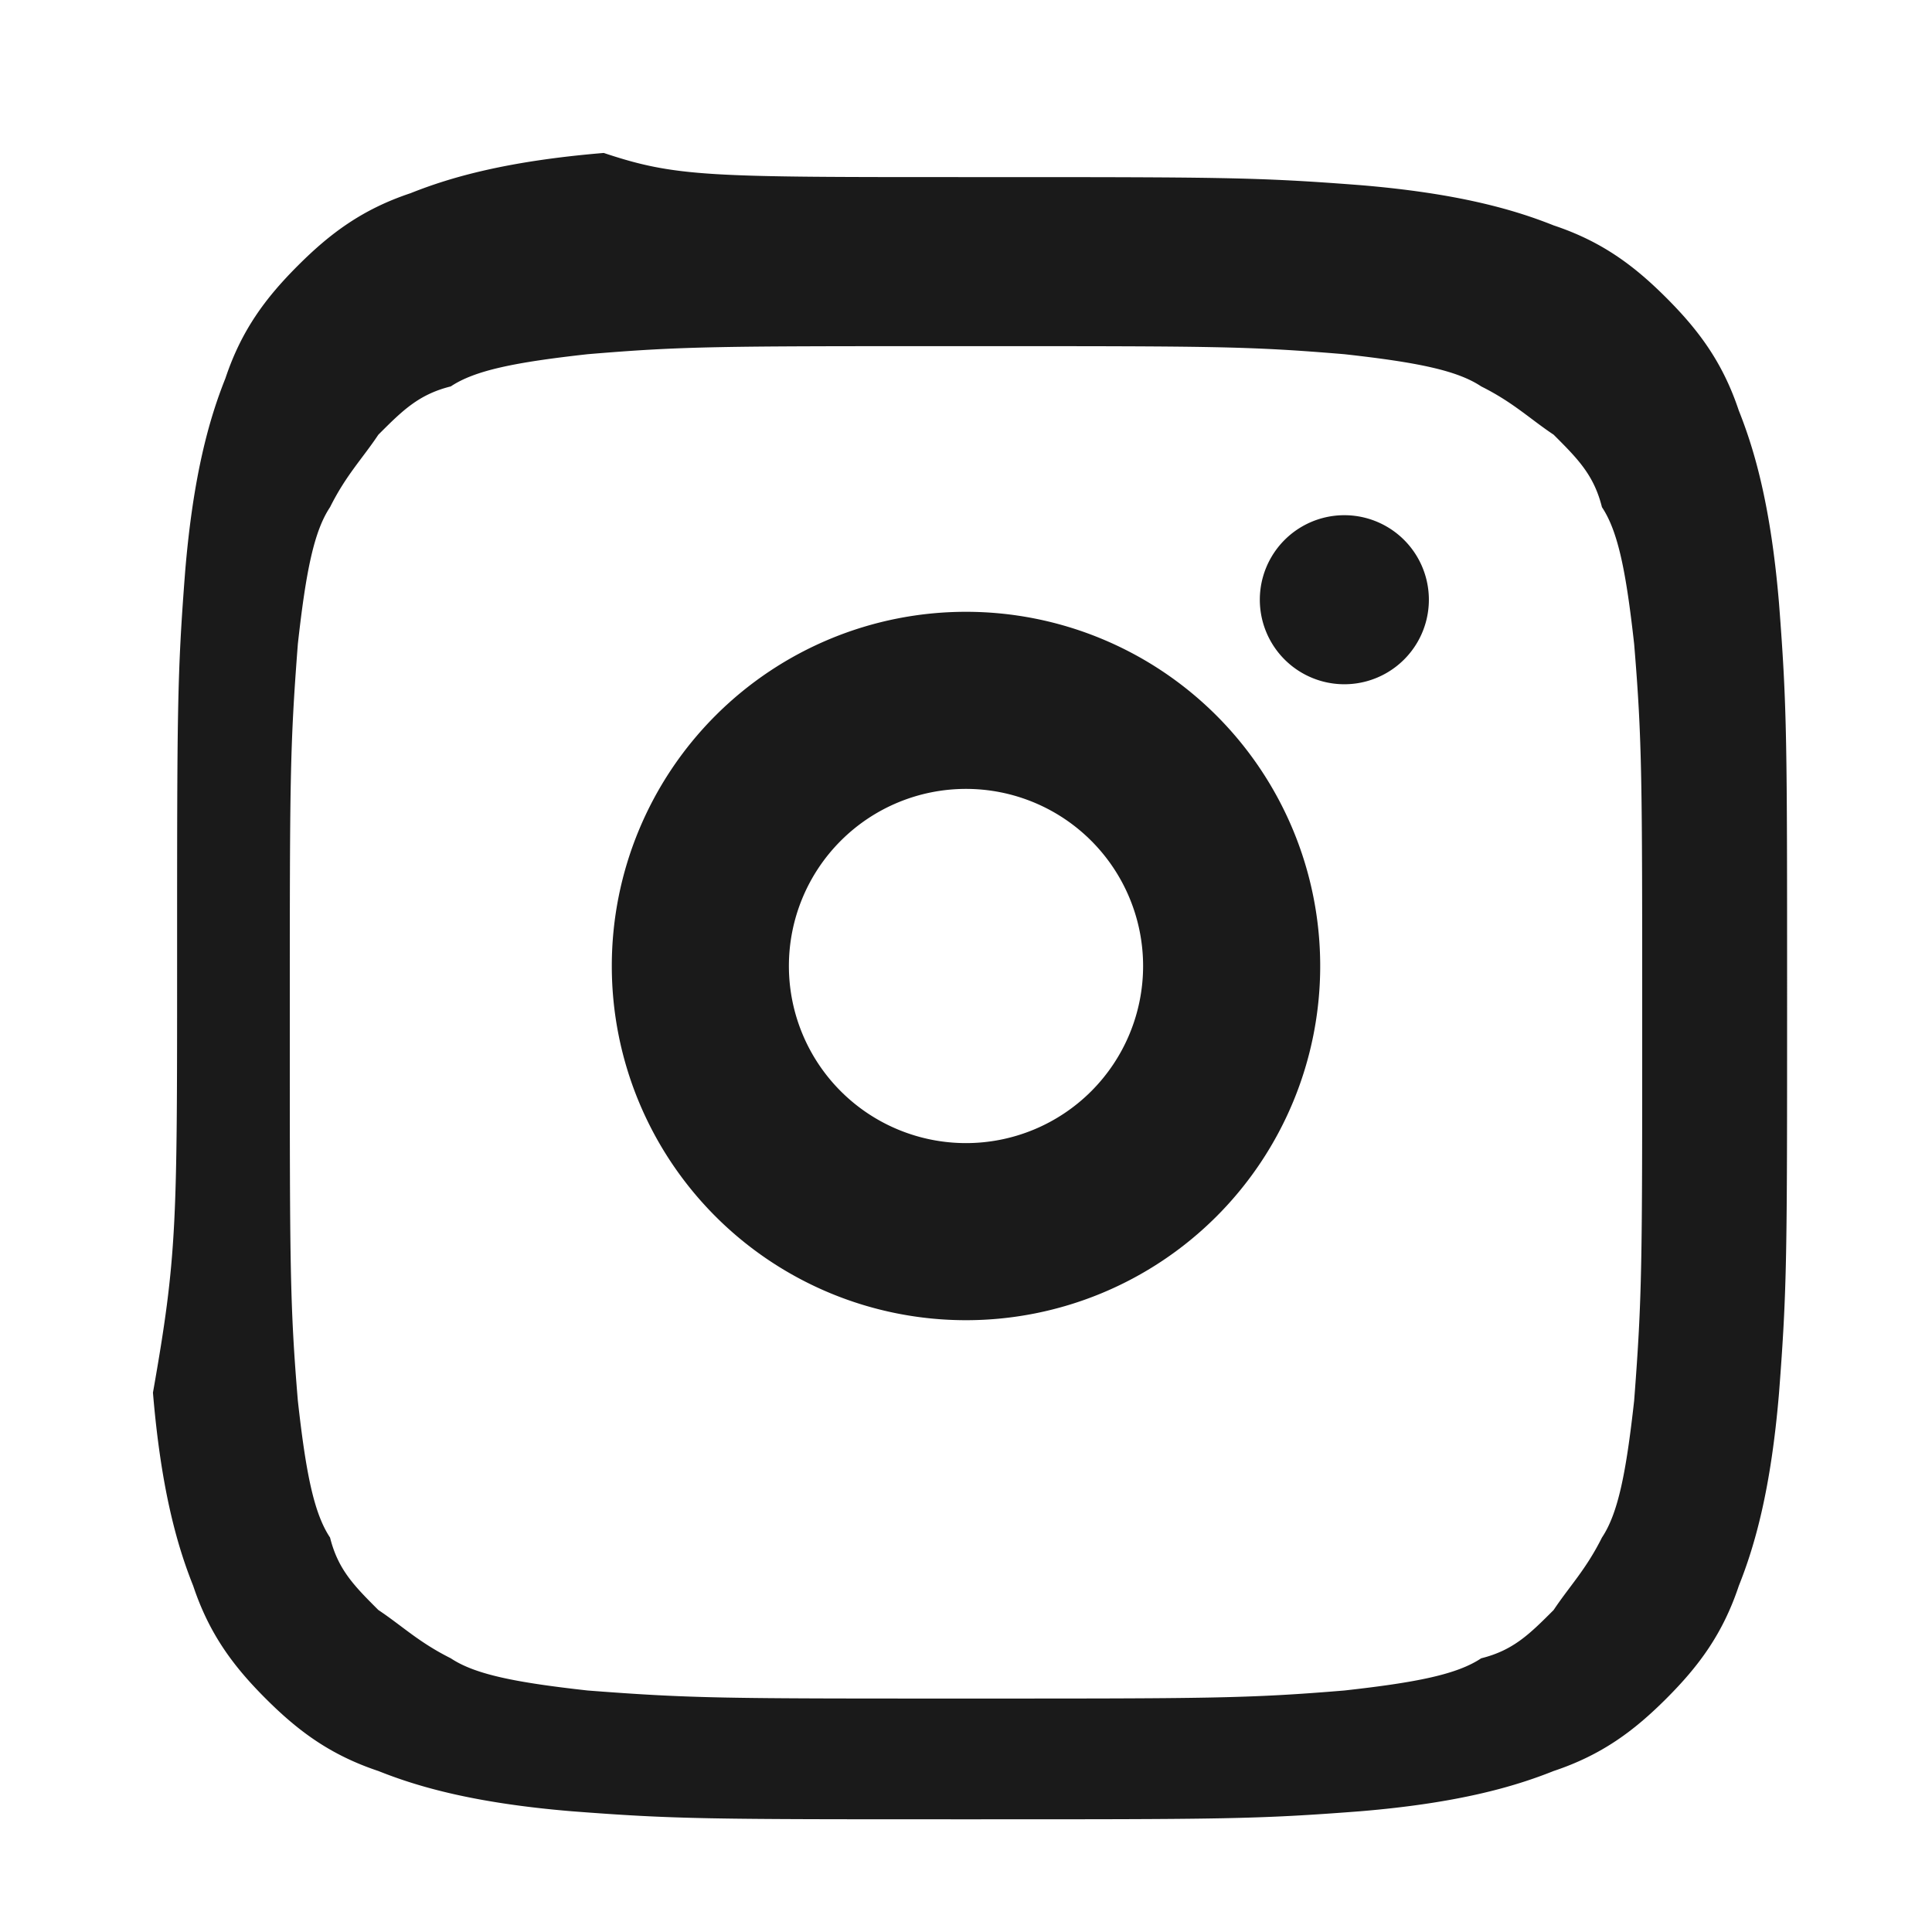
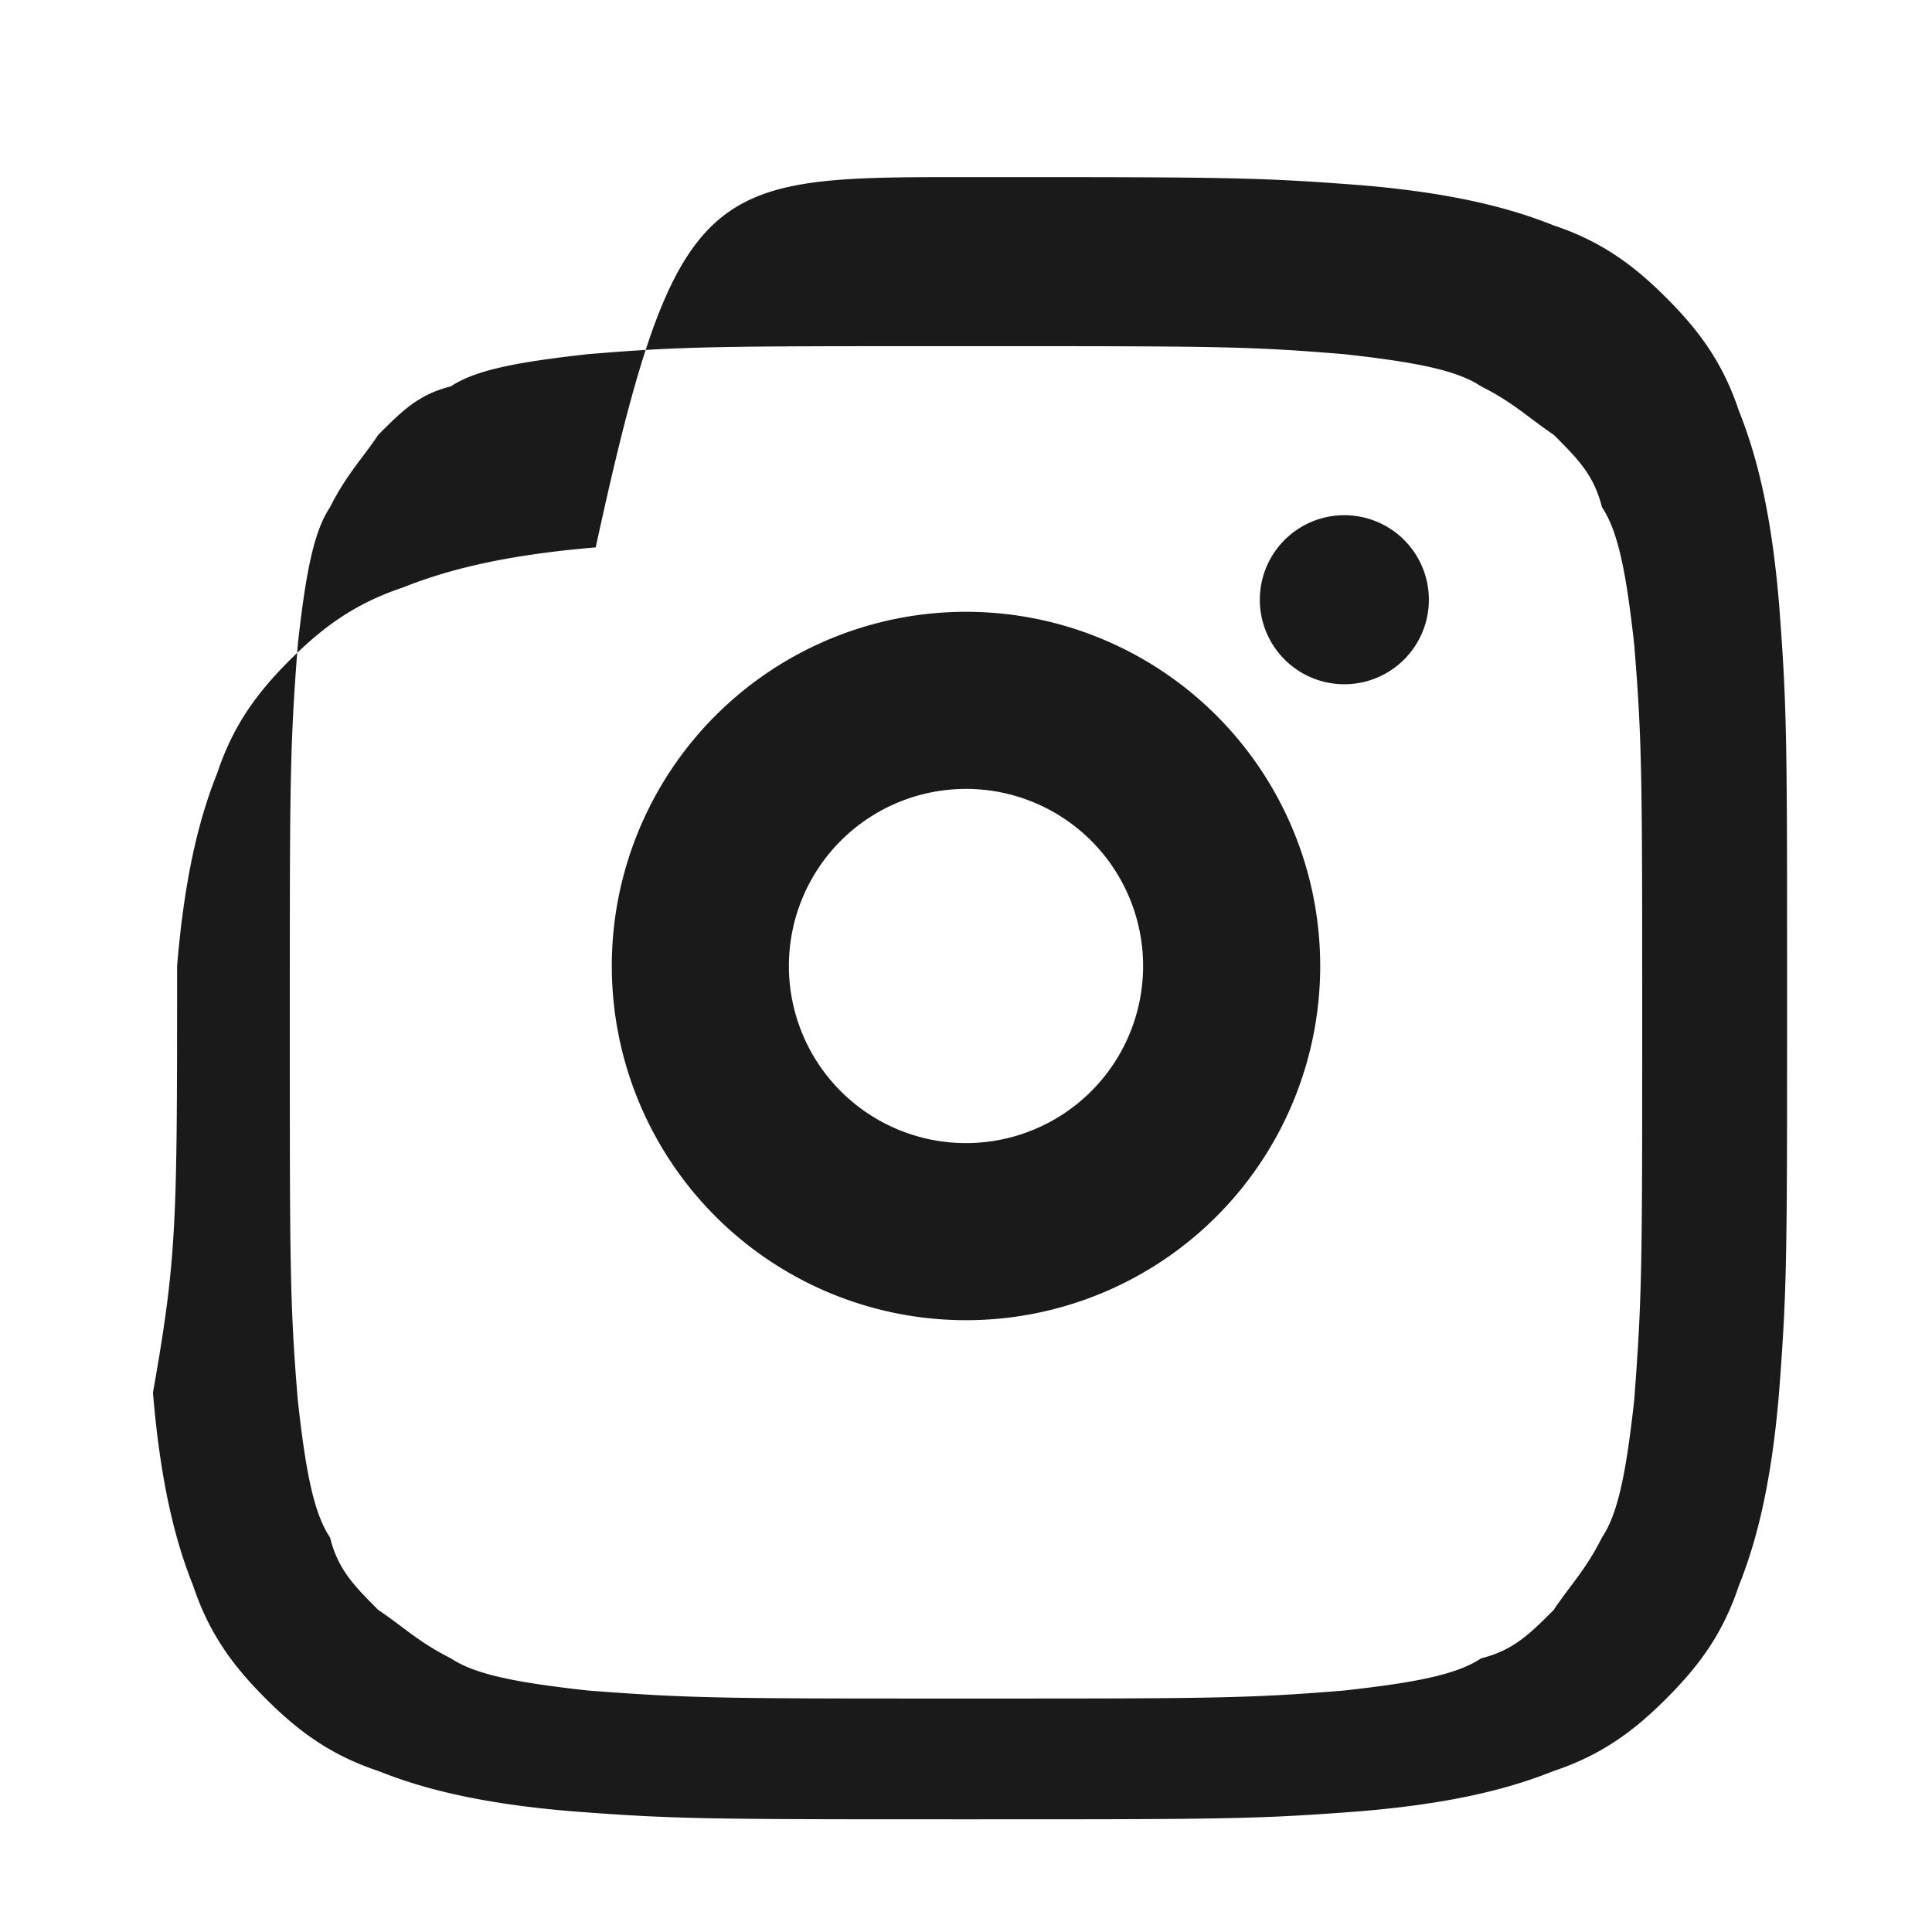
<svg xmlns="http://www.w3.org/2000/svg" width="24" height="24" fill="#1A1A1A" viewBox="0 0 24 24">
-   <path d="M12 2.2c3.2 0 3.6 0 4.9.1 1.2.1 1.9.3 2.4.5.6.2 1 .5 1.4.9.4.4.7.8.9 1.4.2.5.4 1.2.5 2.4.1 1.3.1 1.7.1 4.9s0 3.6-.1 4.9c-.1 1.2-.3 1.9-.5 2.4-.2.6-.5 1-.9 1.4-.4.4-.8.7-1.4.9-.5.2-1.2.4-2.4.5-1.3.1-1.7.1-4.9.1s-3.6 0-4.9-.1c-1.2-.1-1.9-.3-2.4-.5-.6-.2-1-.5-1.4-.9-.4-.4-.7-.8-.9-1.4-.2-.5-.4-1.2-.5-2.4C2.2 15.6 2.2 15.2 2.2 12s0-3.6.1-4.9c.1-1.2.3-1.9.5-2.4.2-.6.5-1 .9-1.4.4-.4.8-.7 1.4-.9.5-.2 1.2-.4 2.4-.5C8.4 2.2 8.8 2.2 12 2.2zm0 2.1c-3.1 0-3.5 0-4.7.1-.9.1-1.4.2-1.7.4-.4.1-.6.3-.9.6-.2.3-.4.5-.6.9-.2.3-.3.8-.4 1.7-.1 1.3-.1 1.7-.1 4.7s0 3.5.1 4.7c.1.9.2 1.4.4 1.7.1.4.3.6.6.9.3.2.5.4.9.6.3.2.8.3 1.7.4 1.3.1 1.7.1 4.7.1s3.5 0 4.7-.1c.9-.1 1.4-.2 1.7-.4.4-.1.6-.3.9-.6.2-.3.4-.5.6-.9.2-.3.3-.8.4-1.7.1-1.3.1-1.7.1-4.7s0-3.5-.1-4.7c-.1-.9-.2-1.4-.4-1.7-.1-.4-.3-.6-.6-.9-.3-.2-.5-.4-.9-.6-.3-.2-.8-.3-1.7-.4-1.2-.1-1.6-.1-4.7-.1zm0 3.3a4.4 4.4 0 1 1 0 8.8 4.4 4.4 0 0 1 0-8.8zm0 2.2a2.2 2.2 0 1 0 0 4.4 2.2 2.2 0 0 0 0-4.4zm4.7-3.4a1 1 0 1 1 0 2.1 1 1 0 0 1 0-2.1z" />
+   <path d="M12 2.2c3.2 0 3.6 0 4.9.1 1.2.1 1.9.3 2.4.5.6.2 1 .5 1.4.9.4.4.7.8.9 1.4.2.5.4 1.2.5 2.4.1 1.3.1 1.7.1 4.9s0 3.6-.1 4.9c-.1 1.2-.3 1.9-.5 2.4-.2.6-.5 1-.9 1.4-.4.4-.8.7-1.4.9-.5.2-1.2.4-2.4.5-1.3.1-1.7.1-4.9.1s-3.6 0-4.9-.1c-1.2-.1-1.9-.3-2.4-.5-.6-.2-1-.5-1.4-.9-.4-.4-.7-.8-.9-1.4-.2-.5-.4-1.2-.5-2.4C2.2 15.6 2.2 15.2 2.2 12c.1-1.2.3-1.9.5-2.4.2-.6.5-1 .9-1.4.4-.4.8-.7 1.4-.9.5-.2 1.2-.4 2.4-.5C8.4 2.2 8.8 2.2 12 2.2zm0 2.1c-3.1 0-3.5 0-4.7.1-.9.1-1.4.2-1.7.4-.4.1-.6.3-.9.6-.2.3-.4.5-.6.9-.2.3-.3.8-.4 1.7-.1 1.3-.1 1.7-.1 4.7s0 3.5.1 4.7c.1.9.2 1.4.4 1.7.1.4.3.6.6.9.3.2.5.4.9.6.3.2.8.3 1.7.4 1.3.1 1.7.1 4.7.1s3.5 0 4.7-.1c.9-.1 1.4-.2 1.7-.4.4-.1.6-.3.9-.6.2-.3.4-.5.6-.9.2-.3.3-.8.4-1.7.1-1.3.1-1.7.1-4.7s0-3.5-.1-4.7c-.1-.9-.2-1.4-.4-1.7-.1-.4-.3-.6-.6-.9-.3-.2-.5-.4-.9-.6-.3-.2-.8-.3-1.7-.4-1.2-.1-1.6-.1-4.7-.1zm0 3.3a4.4 4.4 0 1 1 0 8.8 4.4 4.4 0 0 1 0-8.8zm0 2.2a2.2 2.2 0 1 0 0 4.4 2.2 2.2 0 0 0 0-4.4zm4.7-3.4a1 1 0 1 1 0 2.1 1 1 0 0 1 0-2.1z" />
</svg>